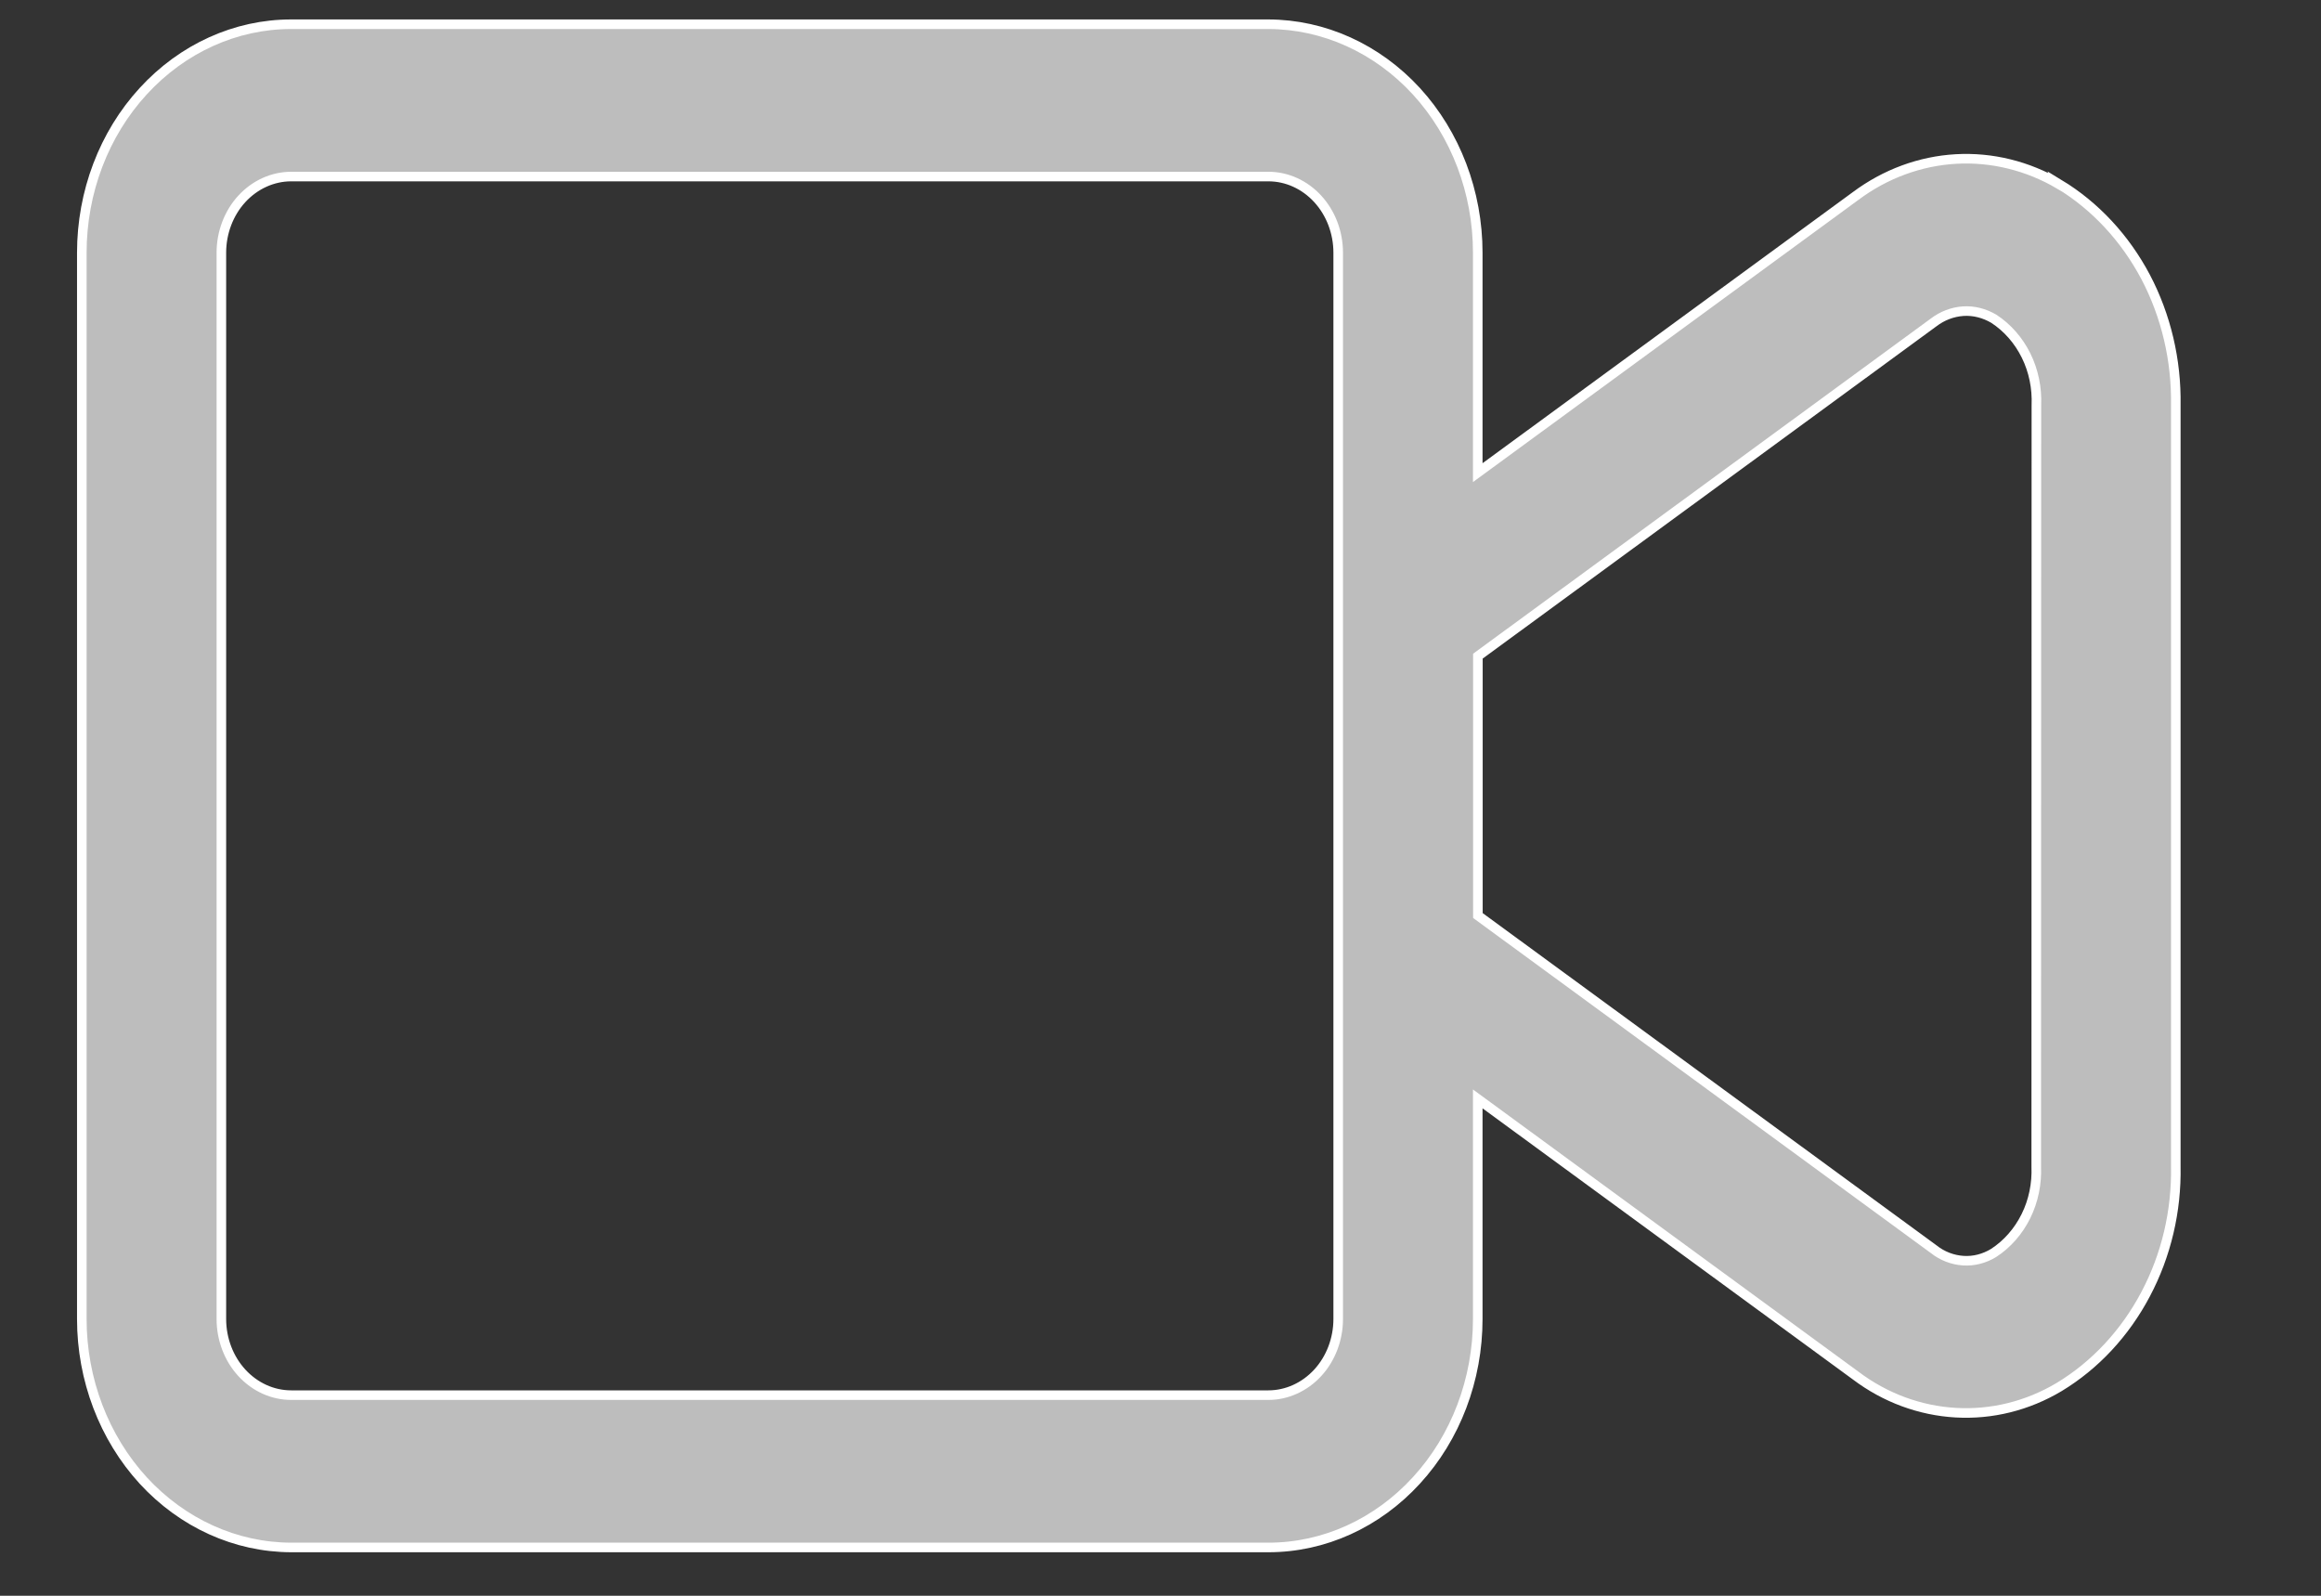
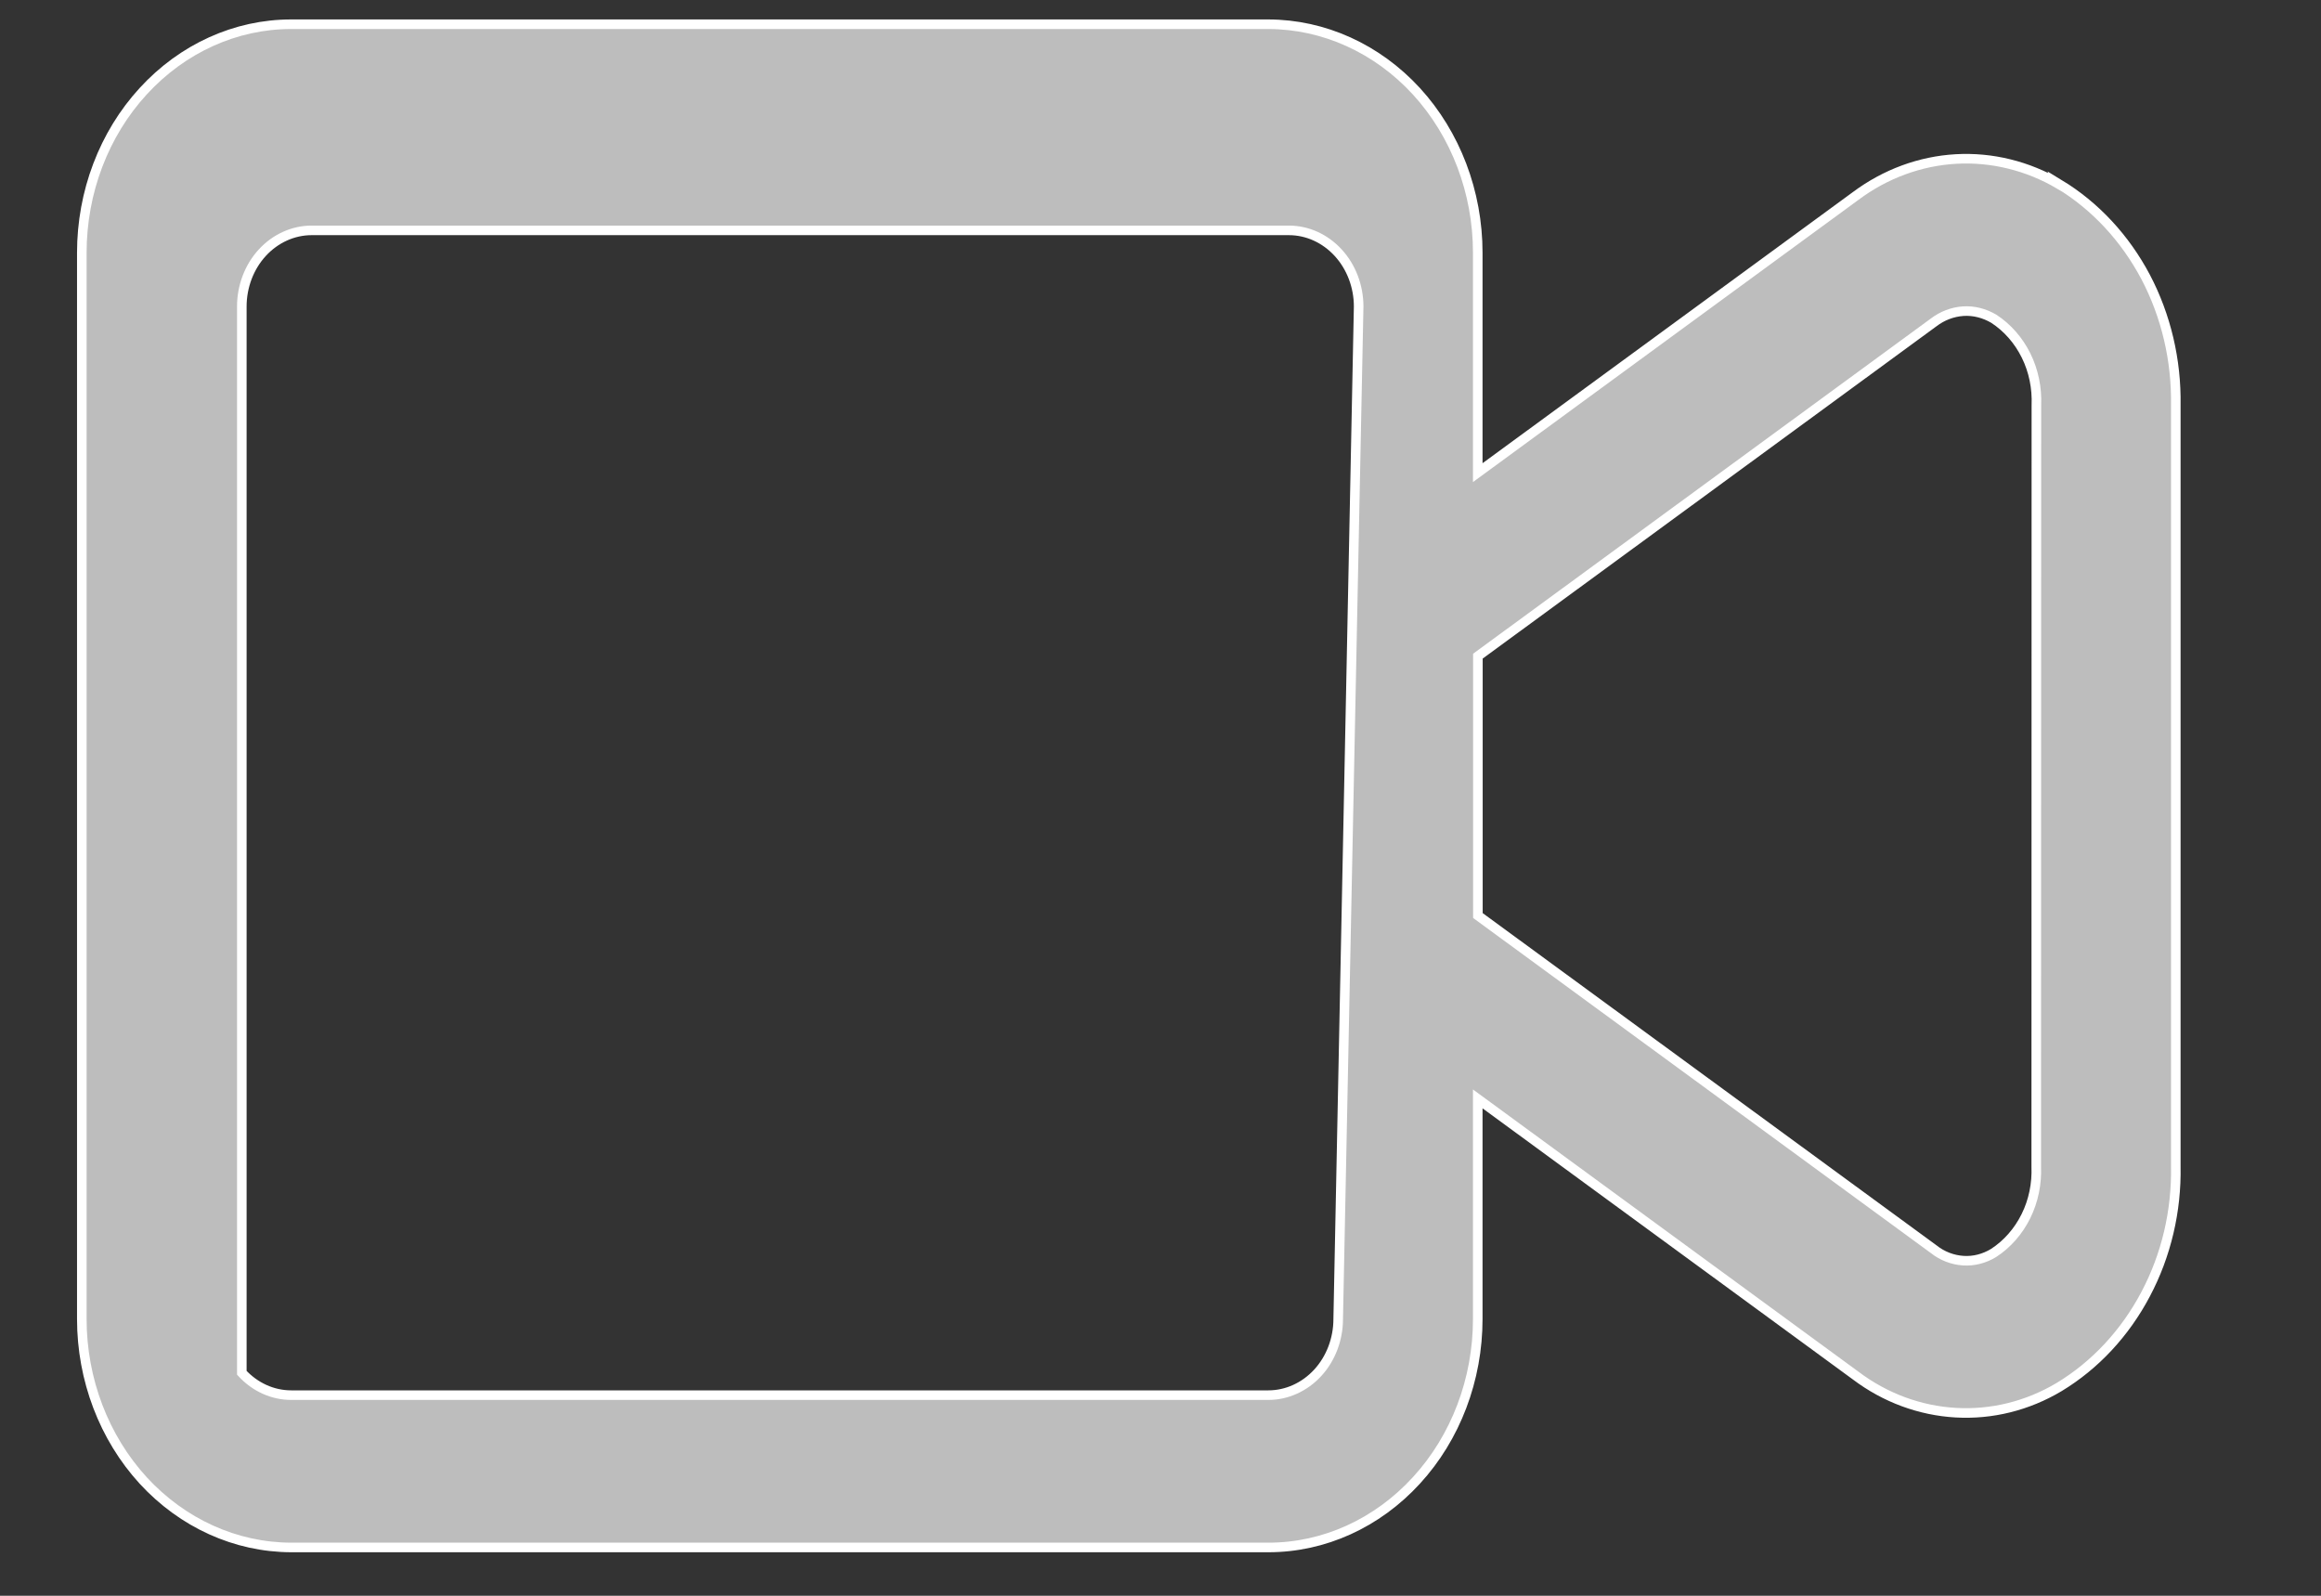
<svg xmlns="http://www.w3.org/2000/svg" fill="none" height="11" viewBox="0 0 16 11" width="16">
  <rect x="0" y="0" width="16" height="11" fill="#333333" stroke="none" />
-   <path d="m14.196 1.271c-.218-.128-.465-.189-.712-.175s-.487.102-.692.255l-2.605 1.907v-1.516c-0-.418-.153-.818-.423-1.113-.271-.295-.638-.461-1.02-.462h-6.737c-.383 0-.75.167-1.02.462-.271.295-.423.696-.423 1.113v7.35c0.0.418.153.818.423 1.113.271.295.638.461 1.02.462h6.737c.383-0.0.75-.167 1.02-.462.271-.295.423-.696.423-1.113v-1.517l2.605 1.907c.204.154.444.242.691.256.248.014.494-.047.712-.177.248-.15.454-.371.596-.64.142-.268.214-.573.208-.883v-5.246c.005-.309-.067-.615-.208-.883-.142-.268-.347-.489-.596-.64zm-4.971 7.821c-0.0.139-.051.273-.141.371s-.213.154-.34.154h-6.737c-.128-0-.25-.056-.34-.154s-.141-.232-.141-.371v-7.35c0-.139.051-.273.141-.371s.213-.154.34-.154h6.737c.128 0.0.25.056.34.154s.141.232.141.371zm4.812-1.052c.005.119-.019.238-.071.343-.052.105-.129.193-.223.254-.064.039-.137.058-.21.053-.073-.005-.144-.032-.203-.079l-3.142-2.3v-1.788l3.141-2.3c.06-.046.131-.073.204-.078.073-.005.146.014.211.052.094.061.171.149.223.254.052.105.076.224.071.343z" fill="#bdbdbd" stroke="#fff" stroke-width=".066" />
+   <path d="m14.196 1.271c-.218-.128-.465-.189-.712-.175s-.487.102-.692.255l-2.605 1.907v-1.516c-0-.418-.153-.818-.423-1.113-.271-.295-.638-.461-1.02-.462h-6.737c-.383 0-.75.167-1.02.462-.271.295-.423.696-.423 1.113v7.35c0.0.418.153.818.423 1.113.271.295.638.461 1.02.462h6.737c.383-0.0.75-.167 1.02-.462.271-.295.423-.696.423-1.113v-1.517l2.605 1.907c.204.154.444.242.691.256.248.014.494-.047.712-.177.248-.15.454-.371.596-.64.142-.268.214-.573.208-.883v-5.246c.005-.309-.067-.615-.208-.883-.142-.268-.347-.489-.596-.64zm-4.971 7.821c-0.0.139-.051.273-.141.371s-.213.154-.34.154h-6.737c-.128-0-.25-.056-.34-.154v-7.35c0-.139.051-.273.141-.371s.213-.154.34-.154h6.737c.128 0.0.25.056.34.154s.141.232.141.371zm4.812-1.052c.005.119-.019.238-.071.343-.052.105-.129.193-.223.254-.064.039-.137.058-.21.053-.073-.005-.144-.032-.203-.079l-3.142-2.3v-1.788l3.141-2.3c.06-.046.131-.073.204-.078.073-.005.146.014.211.052.094.061.171.149.223.254.052.105.076.224.071.343z" fill="#bdbdbd" stroke="#fff" stroke-width=".066" />
</svg>